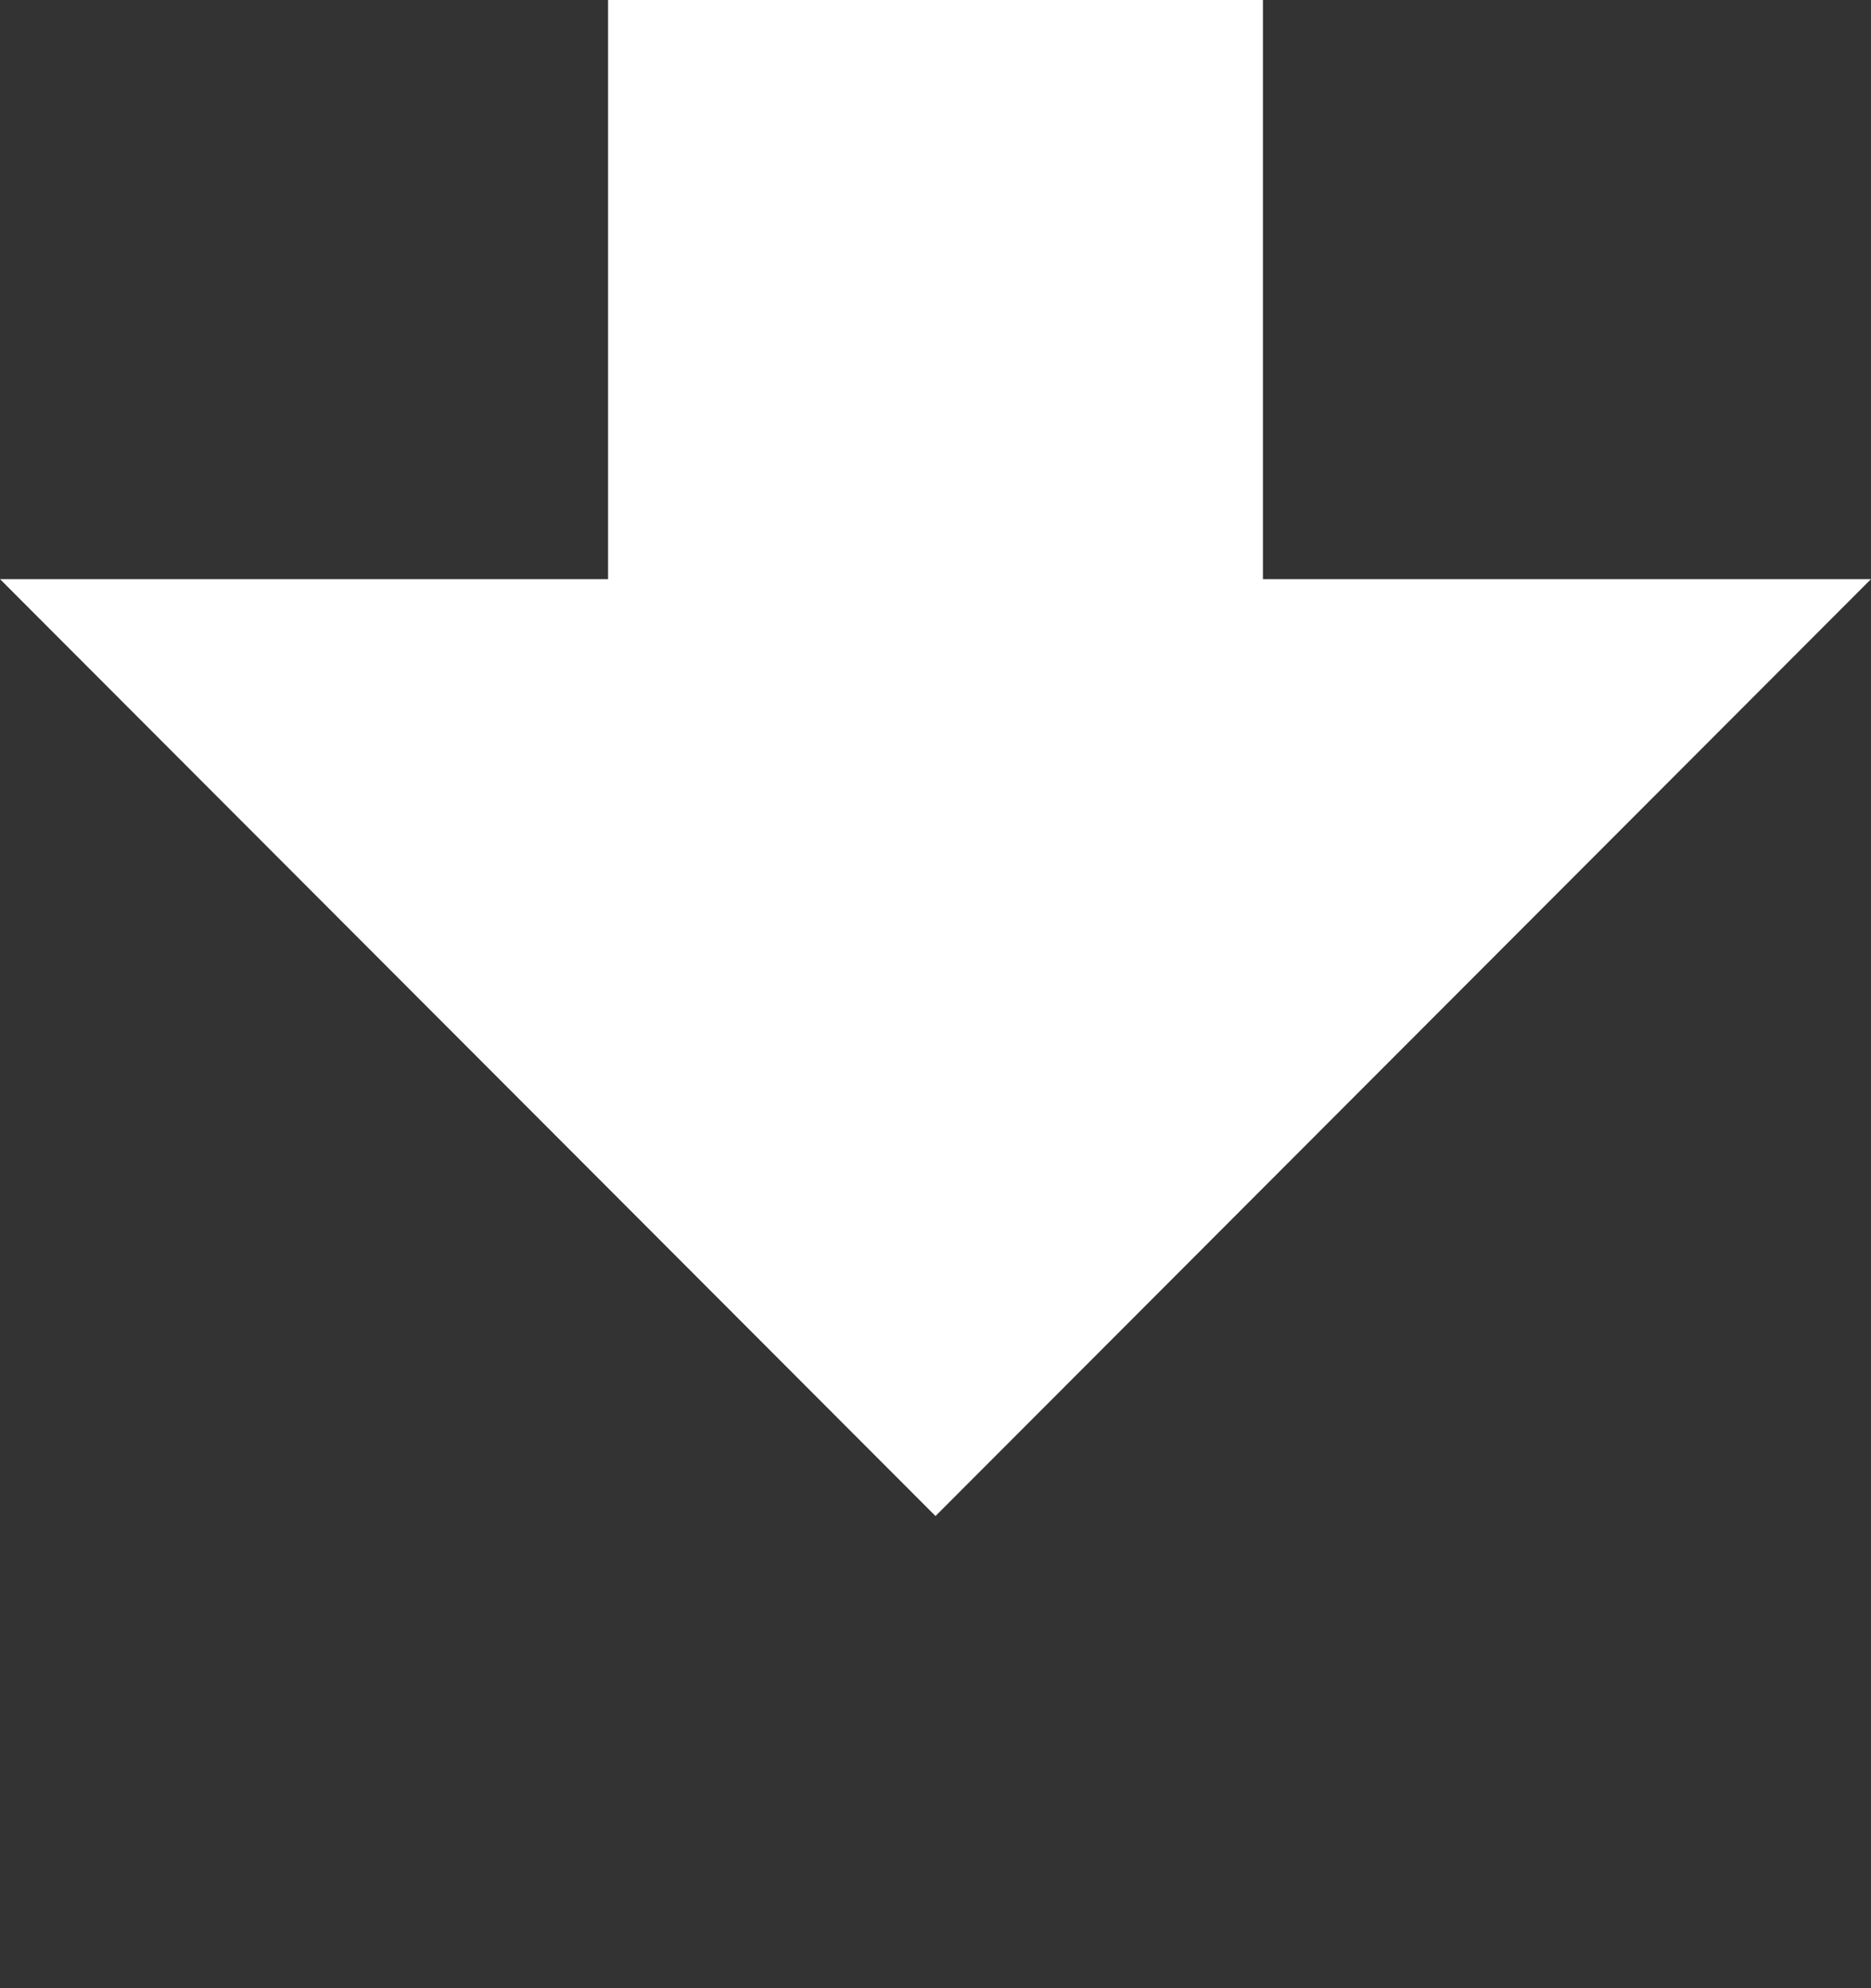
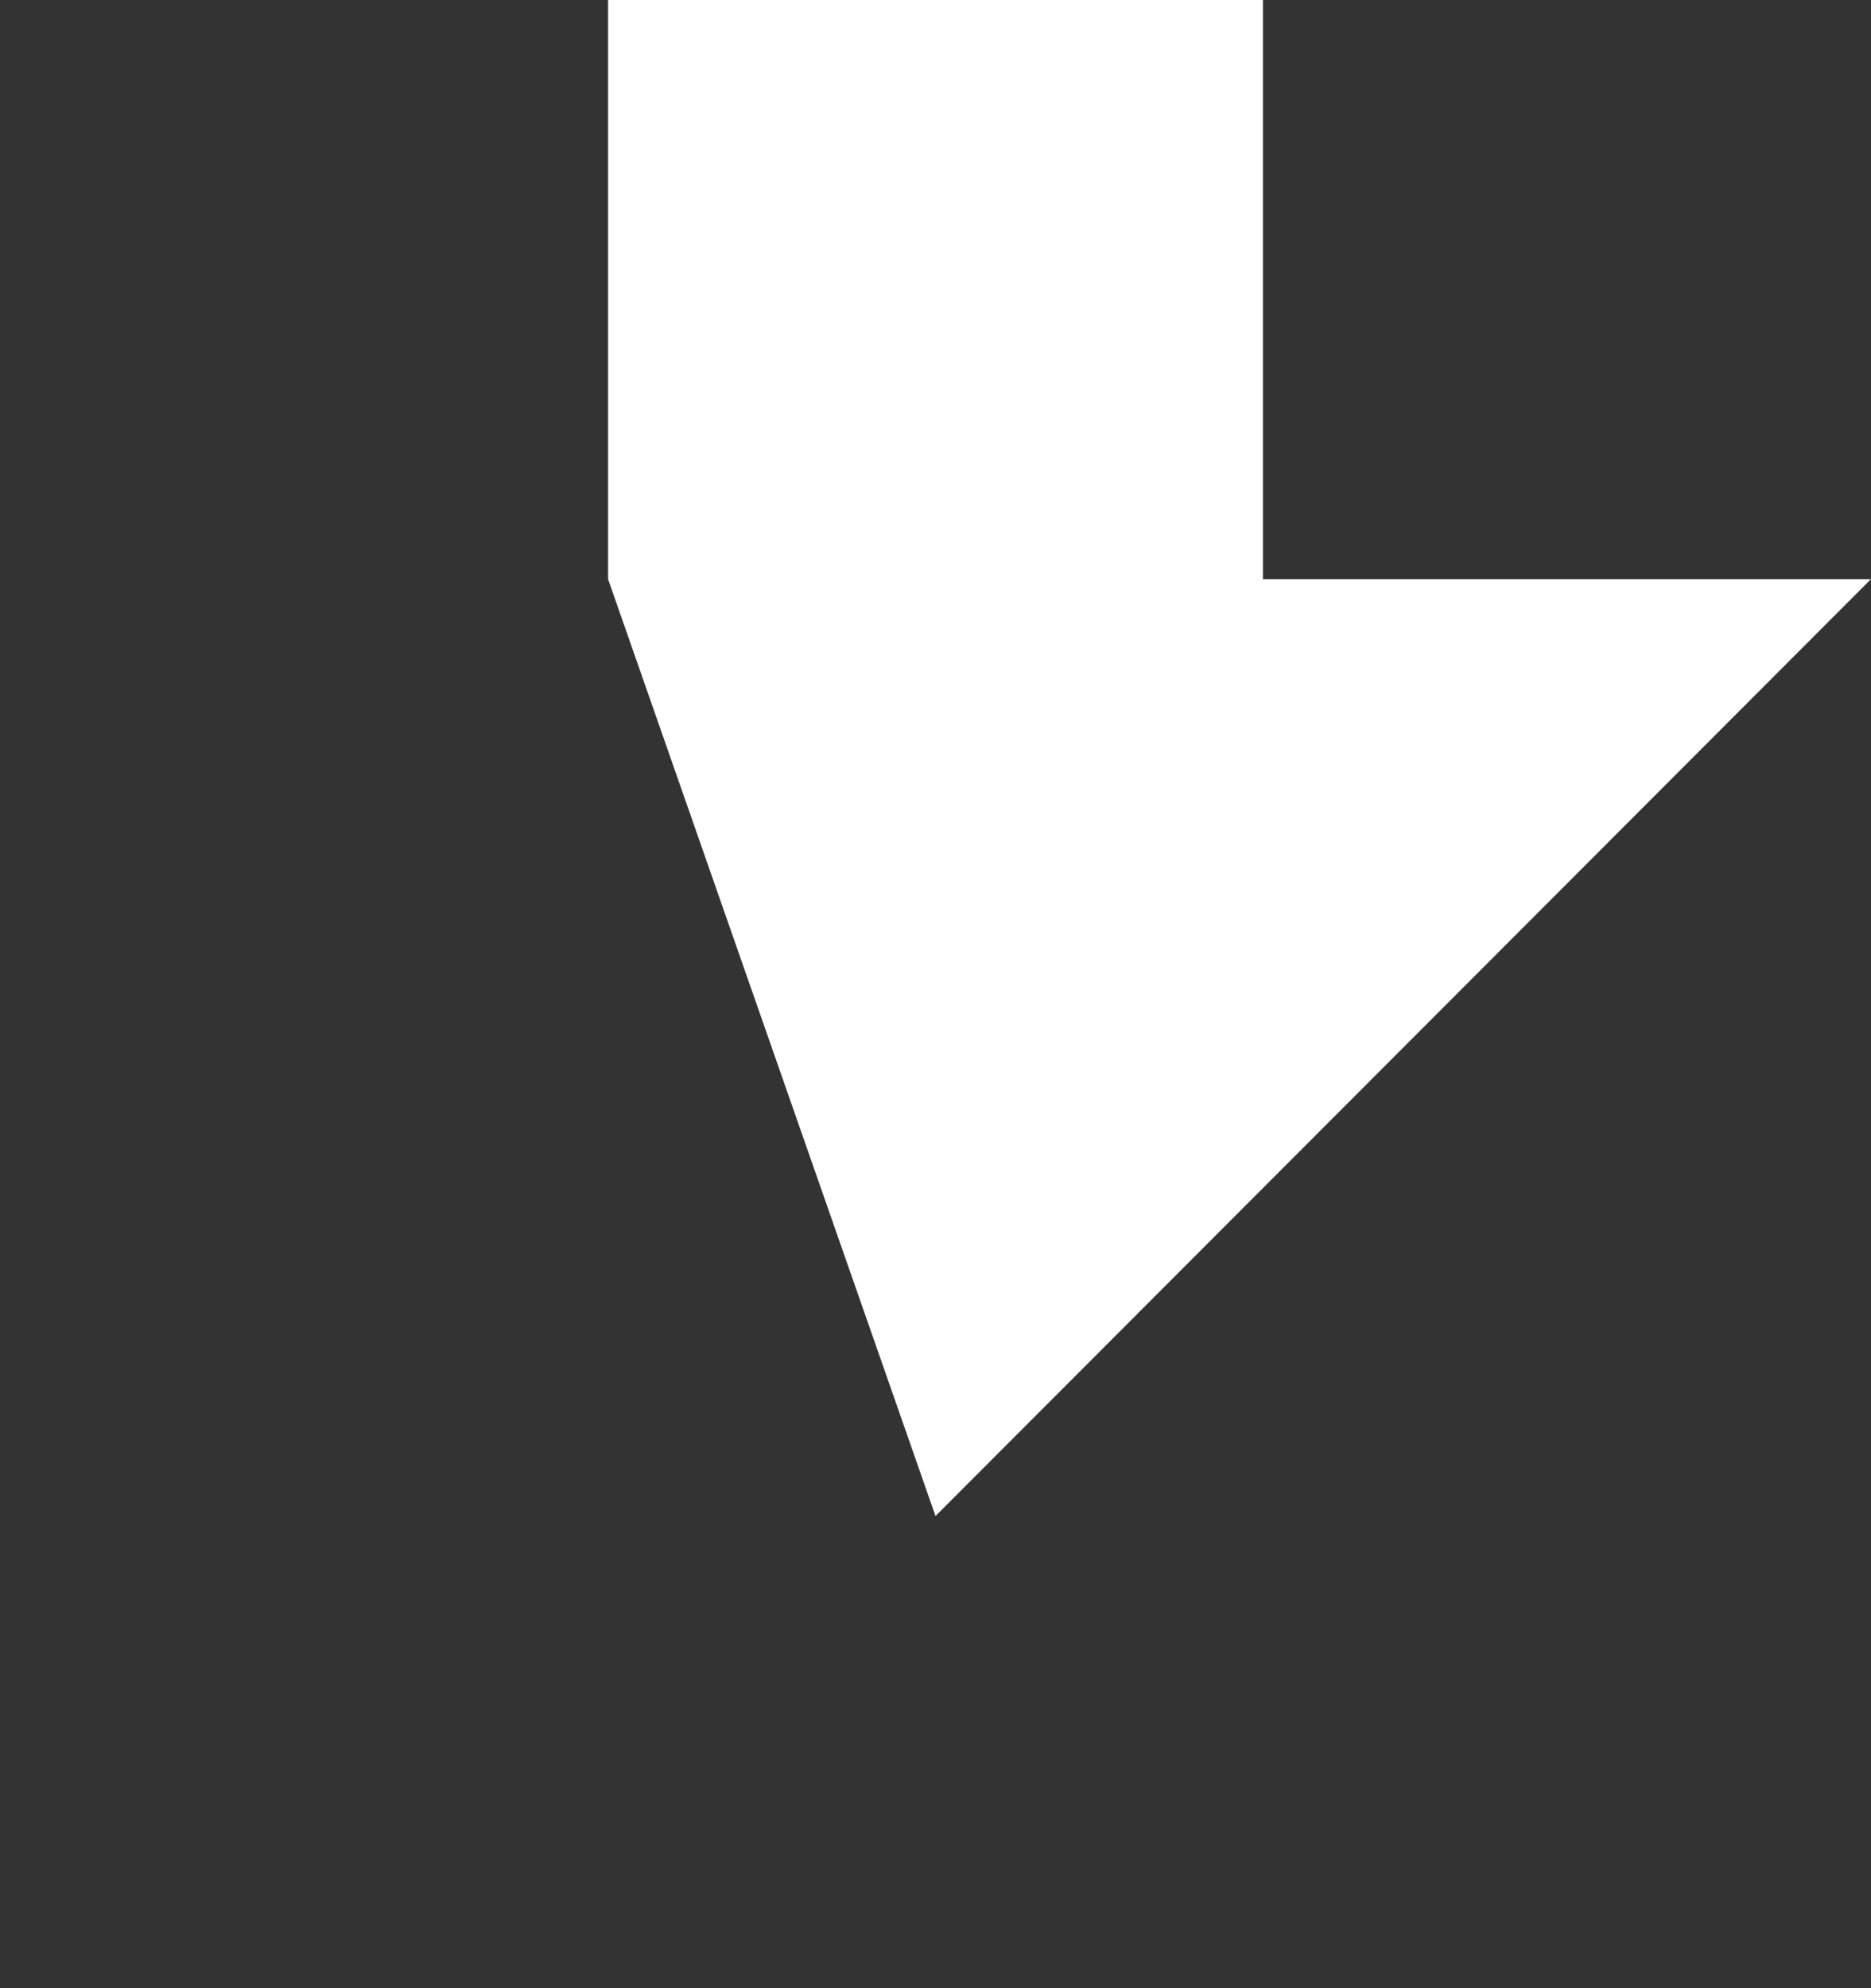
<svg xmlns="http://www.w3.org/2000/svg" width="100%" height="100%" viewBox="0 0 16 17" version="1.1" xml:space="preserve" style="fill-rule:evenodd;clip-rule:evenodd;stroke-linejoin:round;stroke-miterlimit:2;">
  <rect x="0" y="0" width="16" height="17" fill="#333333" stroke="none" />
  <g transform="matrix(1,0,0,1,-16244.5,-18792.5)">
    <g transform="matrix(1,0,0,0.952,15025,17843.9)">
      <g transform="matrix(2.62424e-17,0.45,-1,6.43252e-17,20022.7,-6284.95)">
-         <path d="M16173.2,18798L16173.2,18792.4L16192.4,18792.4L16192.4,18787.2L16211.1,18795.2L16192.4,18803.2L16192.4,18798L16173.2,18798Z" style="fill:white;" />
+         <path d="M16173.2,18798L16173.2,18792.4L16192.4,18792.4L16192.4,18787.2L16211.1,18795.2L16192.4,18798L16173.2,18798Z" style="fill:white;" />
      </g>
    </g>
  </g>
</svg>